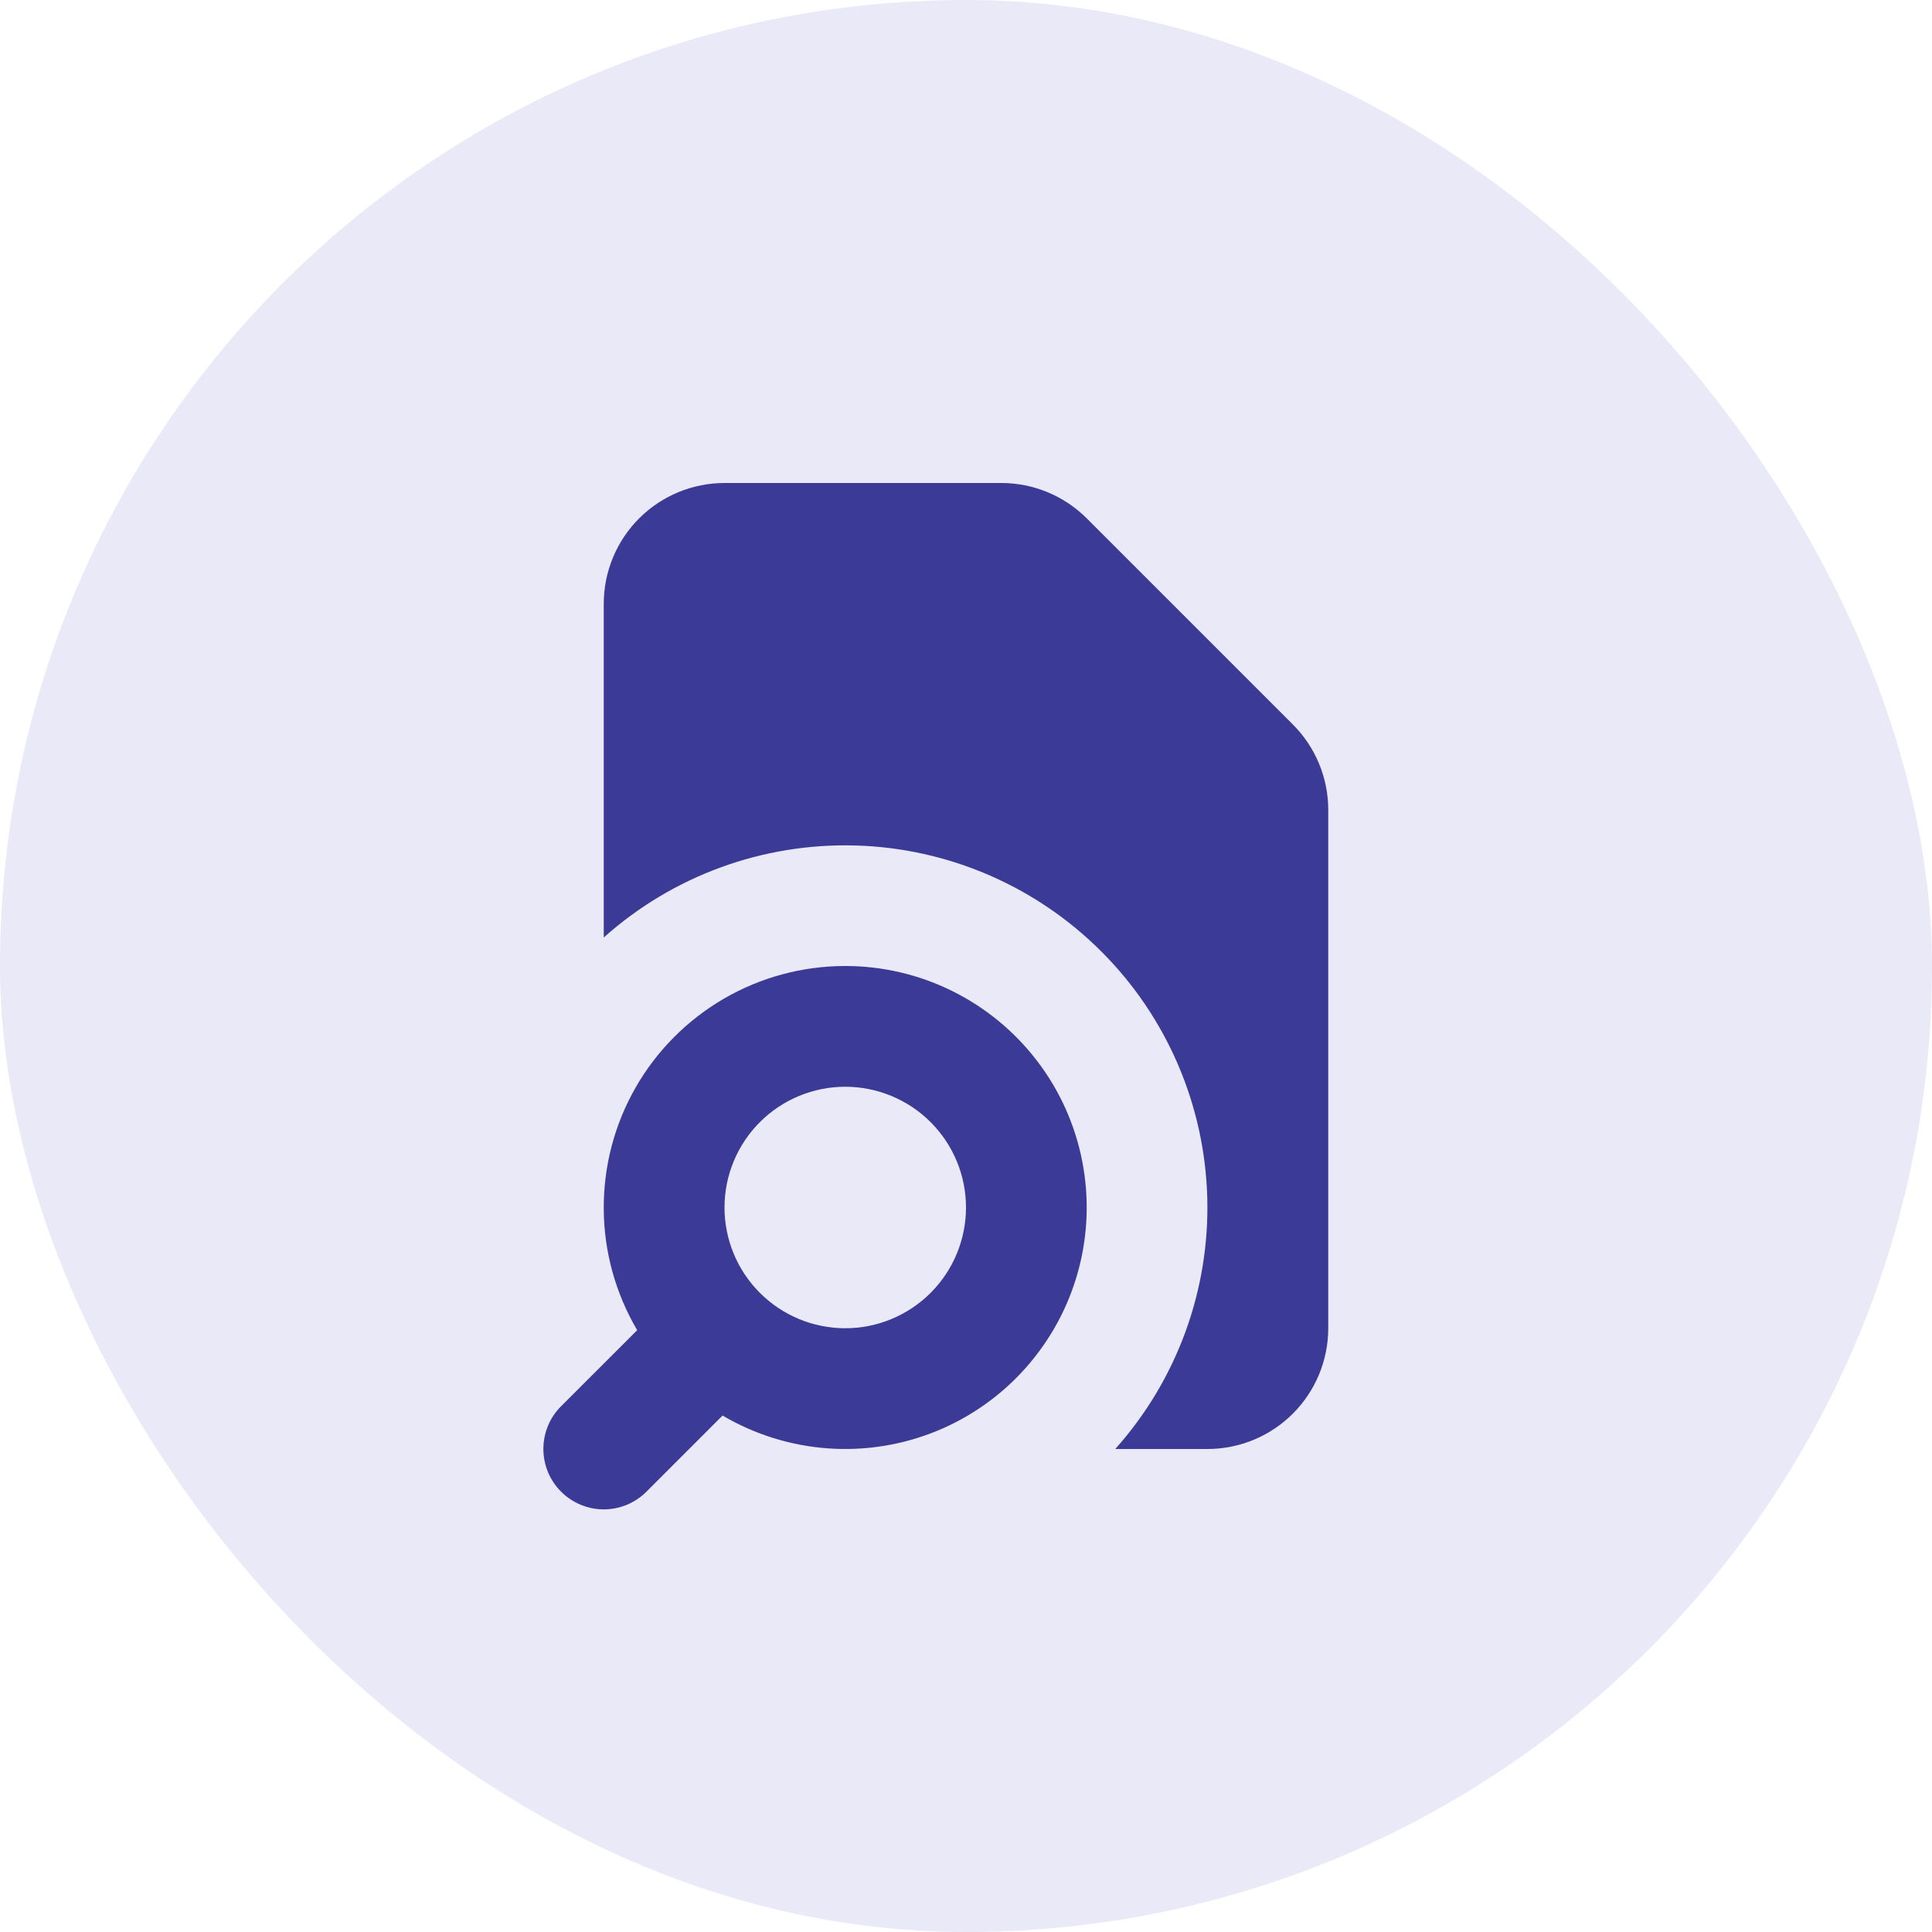
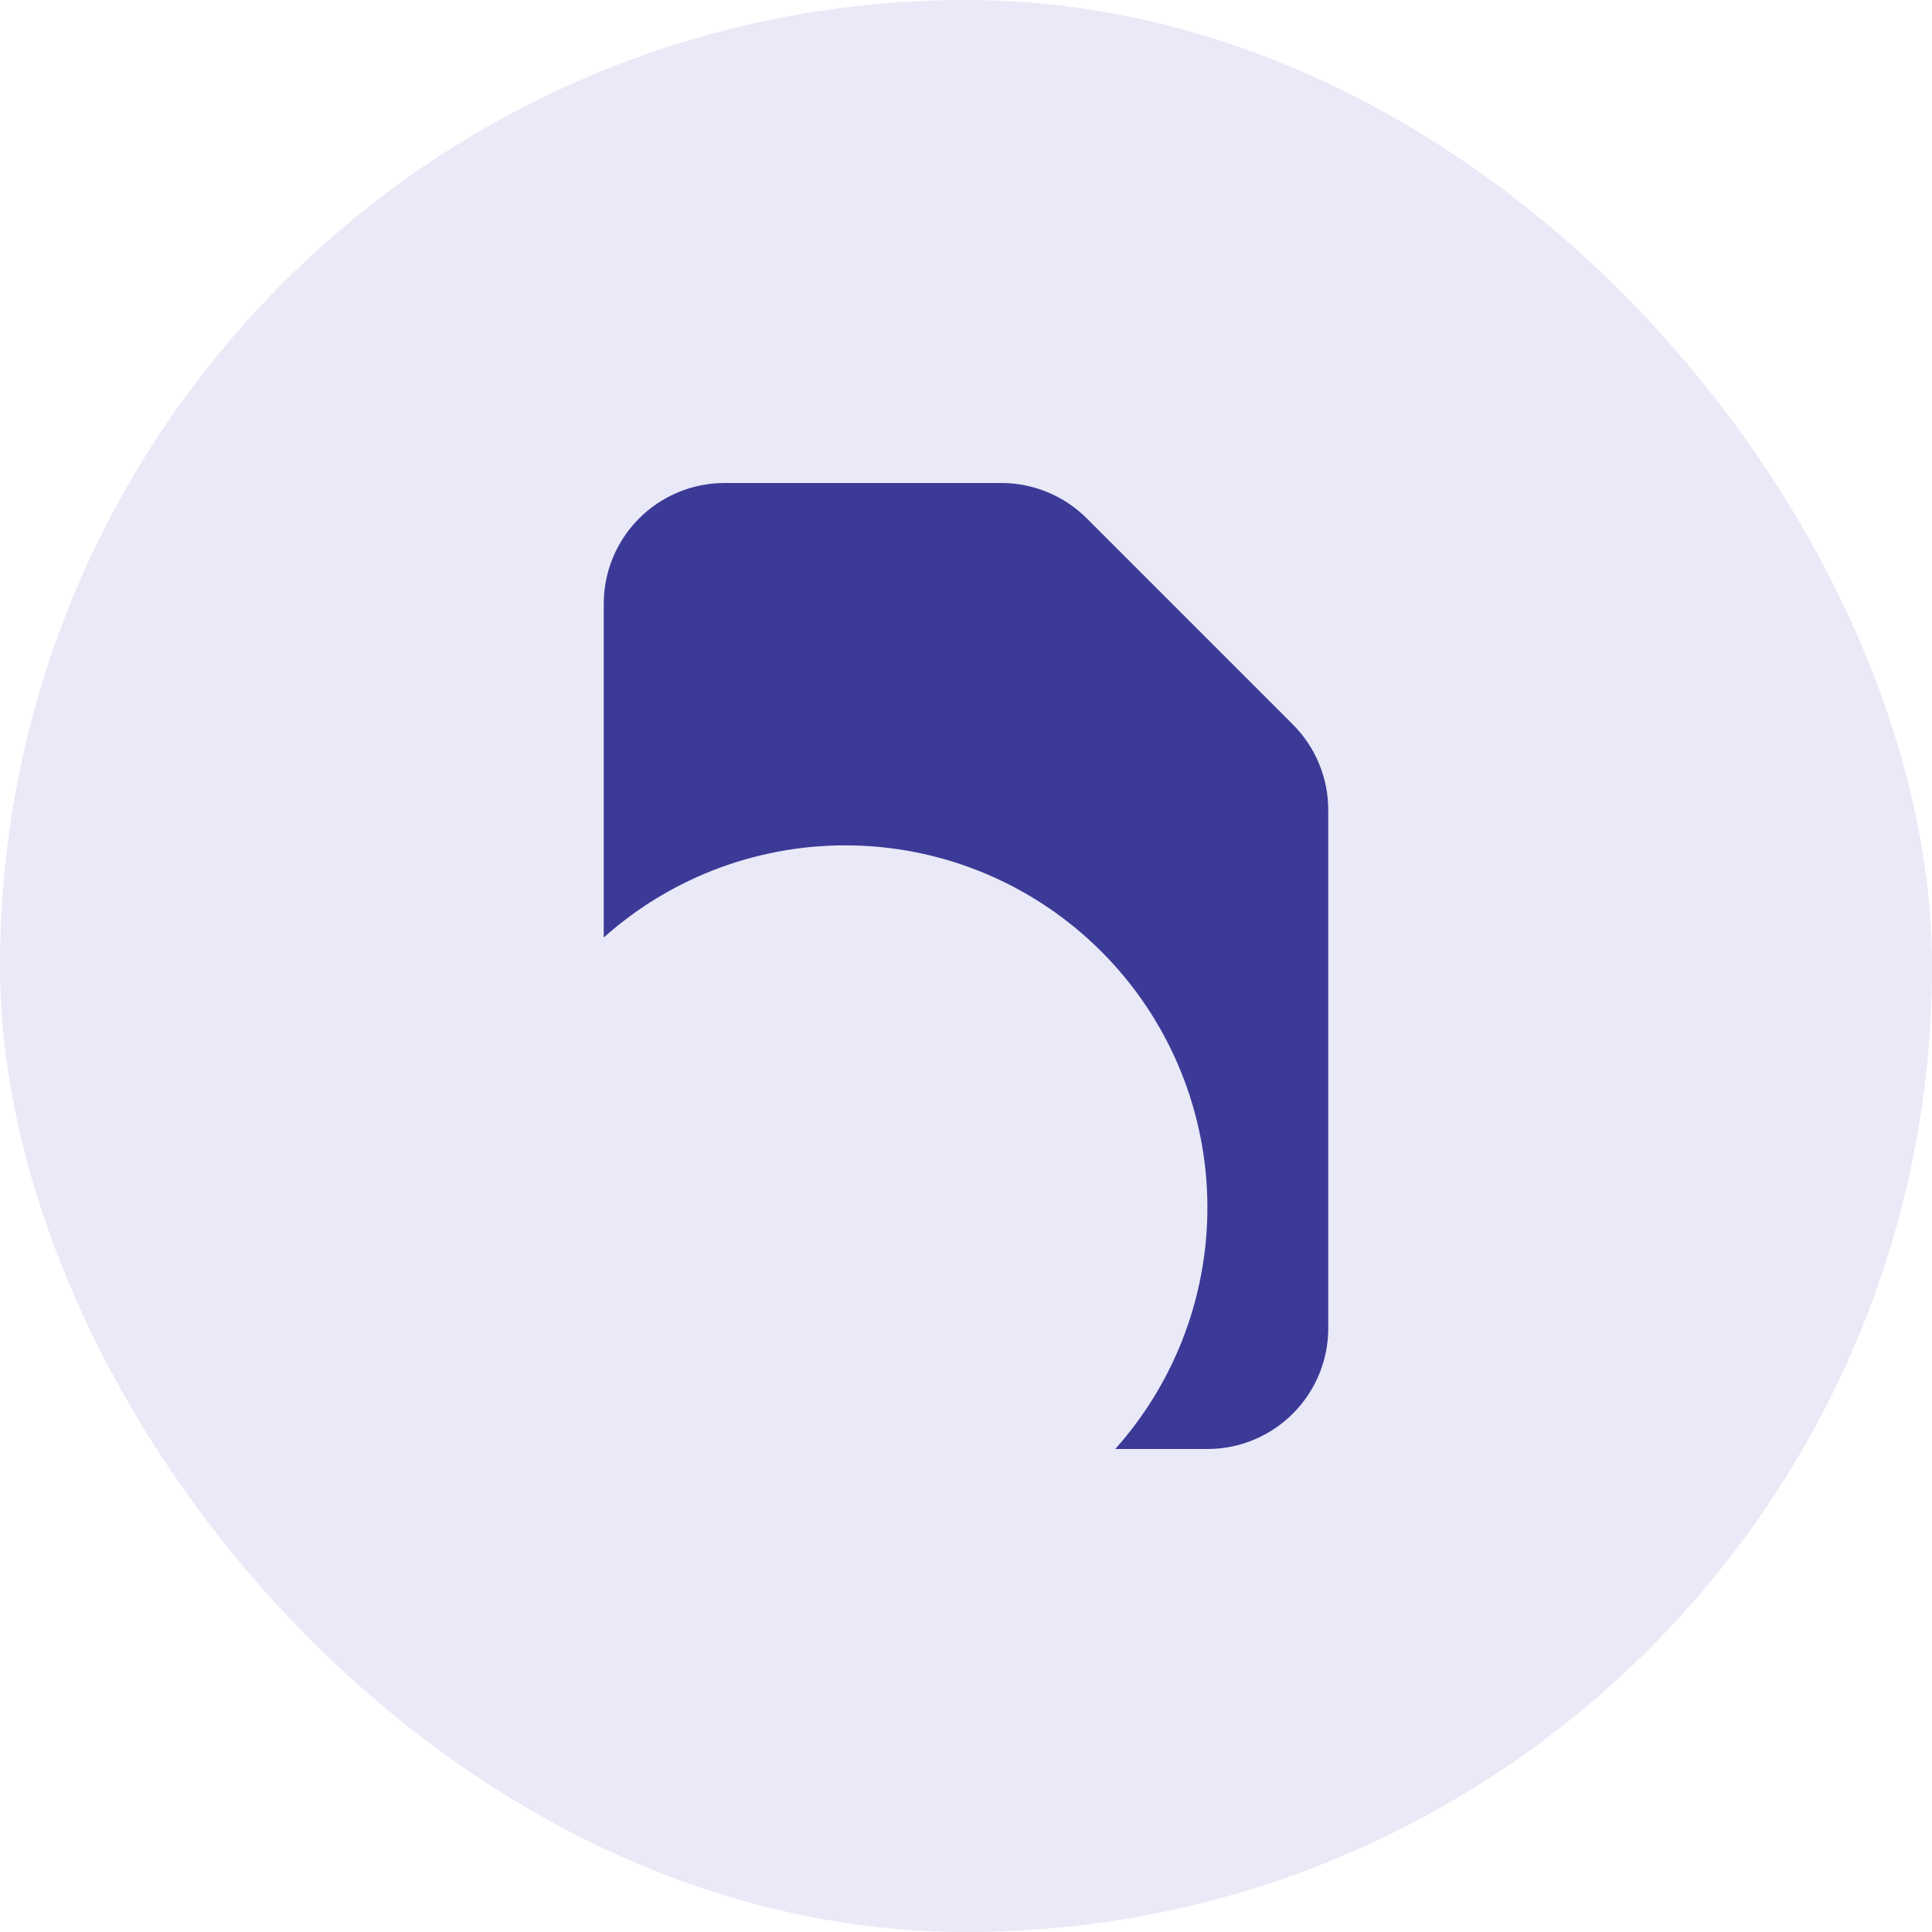
<svg xmlns="http://www.w3.org/2000/svg" width="32" height="32" viewBox="0 0 32 32" fill="none">
  <rect width="32" height="32" rx="16" fill="#E9E9F7" />
  <path d="M10 10C10 9.47 10.211 8.961 10.586 8.586C10.961 8.211 11.47 8 12 8H16.586C17.116 8 17.625 8.211 18 8.586L21.414 12C21.789 12.375 22 12.884 22 13.414V22C22 22.53 21.789 23.039 21.414 23.414C21.039 23.789 20.53 24 20 24H18.472C19.494 22.857 20.039 21.366 19.996 19.833C19.953 18.301 19.326 16.843 18.241 15.759C17.157 14.675 15.699 14.046 14.167 14.004C12.634 13.961 11.143 14.506 10 15.528V10Z" fill="#3B3A97" />
-   <path fill-rule="evenodd" clip-rule="evenodd" d="M14 16C13.295 16 12.602 16.186 11.992 16.54C11.382 16.894 10.876 17.403 10.526 18.016C10.176 18.628 9.995 19.322 10 20.028C10.004 20.733 10.196 21.424 10.554 22.032L9.293 23.292C9.2 23.385 9.126 23.495 9.076 23.616C9.026 23.738 9 23.868 9 23.999C9 24.131 9.026 24.261 9.076 24.382C9.126 24.503 9.2 24.614 9.293 24.706C9.385 24.799 9.496 24.873 9.617 24.923C9.738 24.974 9.868 25 10 25C10.131 25 10.261 24.974 10.383 24.924C10.504 24.873 10.614 24.8 10.707 24.707L11.968 23.446C12.498 23.758 13.093 23.944 13.706 23.989C14.319 24.034 14.935 23.937 15.505 23.706C16.074 23.474 16.583 23.115 16.991 22.654C17.399 22.194 17.696 21.646 17.858 21.053C18.02 20.46 18.043 19.837 17.925 19.233C17.807 18.63 17.552 18.061 17.178 17.573C16.805 17.084 16.324 16.688 15.773 16.415C15.222 16.142 14.615 16 14 16ZM12 20C12 19.47 12.211 18.961 12.586 18.586C12.961 18.211 13.47 18 14 18C14.53 18 15.039 18.211 15.414 18.586C15.789 18.961 16 19.47 16 20C16 20.53 15.789 21.039 15.414 21.414C15.039 21.789 14.53 22 14 22C13.47 22 12.961 21.789 12.586 21.414C12.211 21.039 12 20.53 12 20Z" fill="#3B3A97" />
</svg>